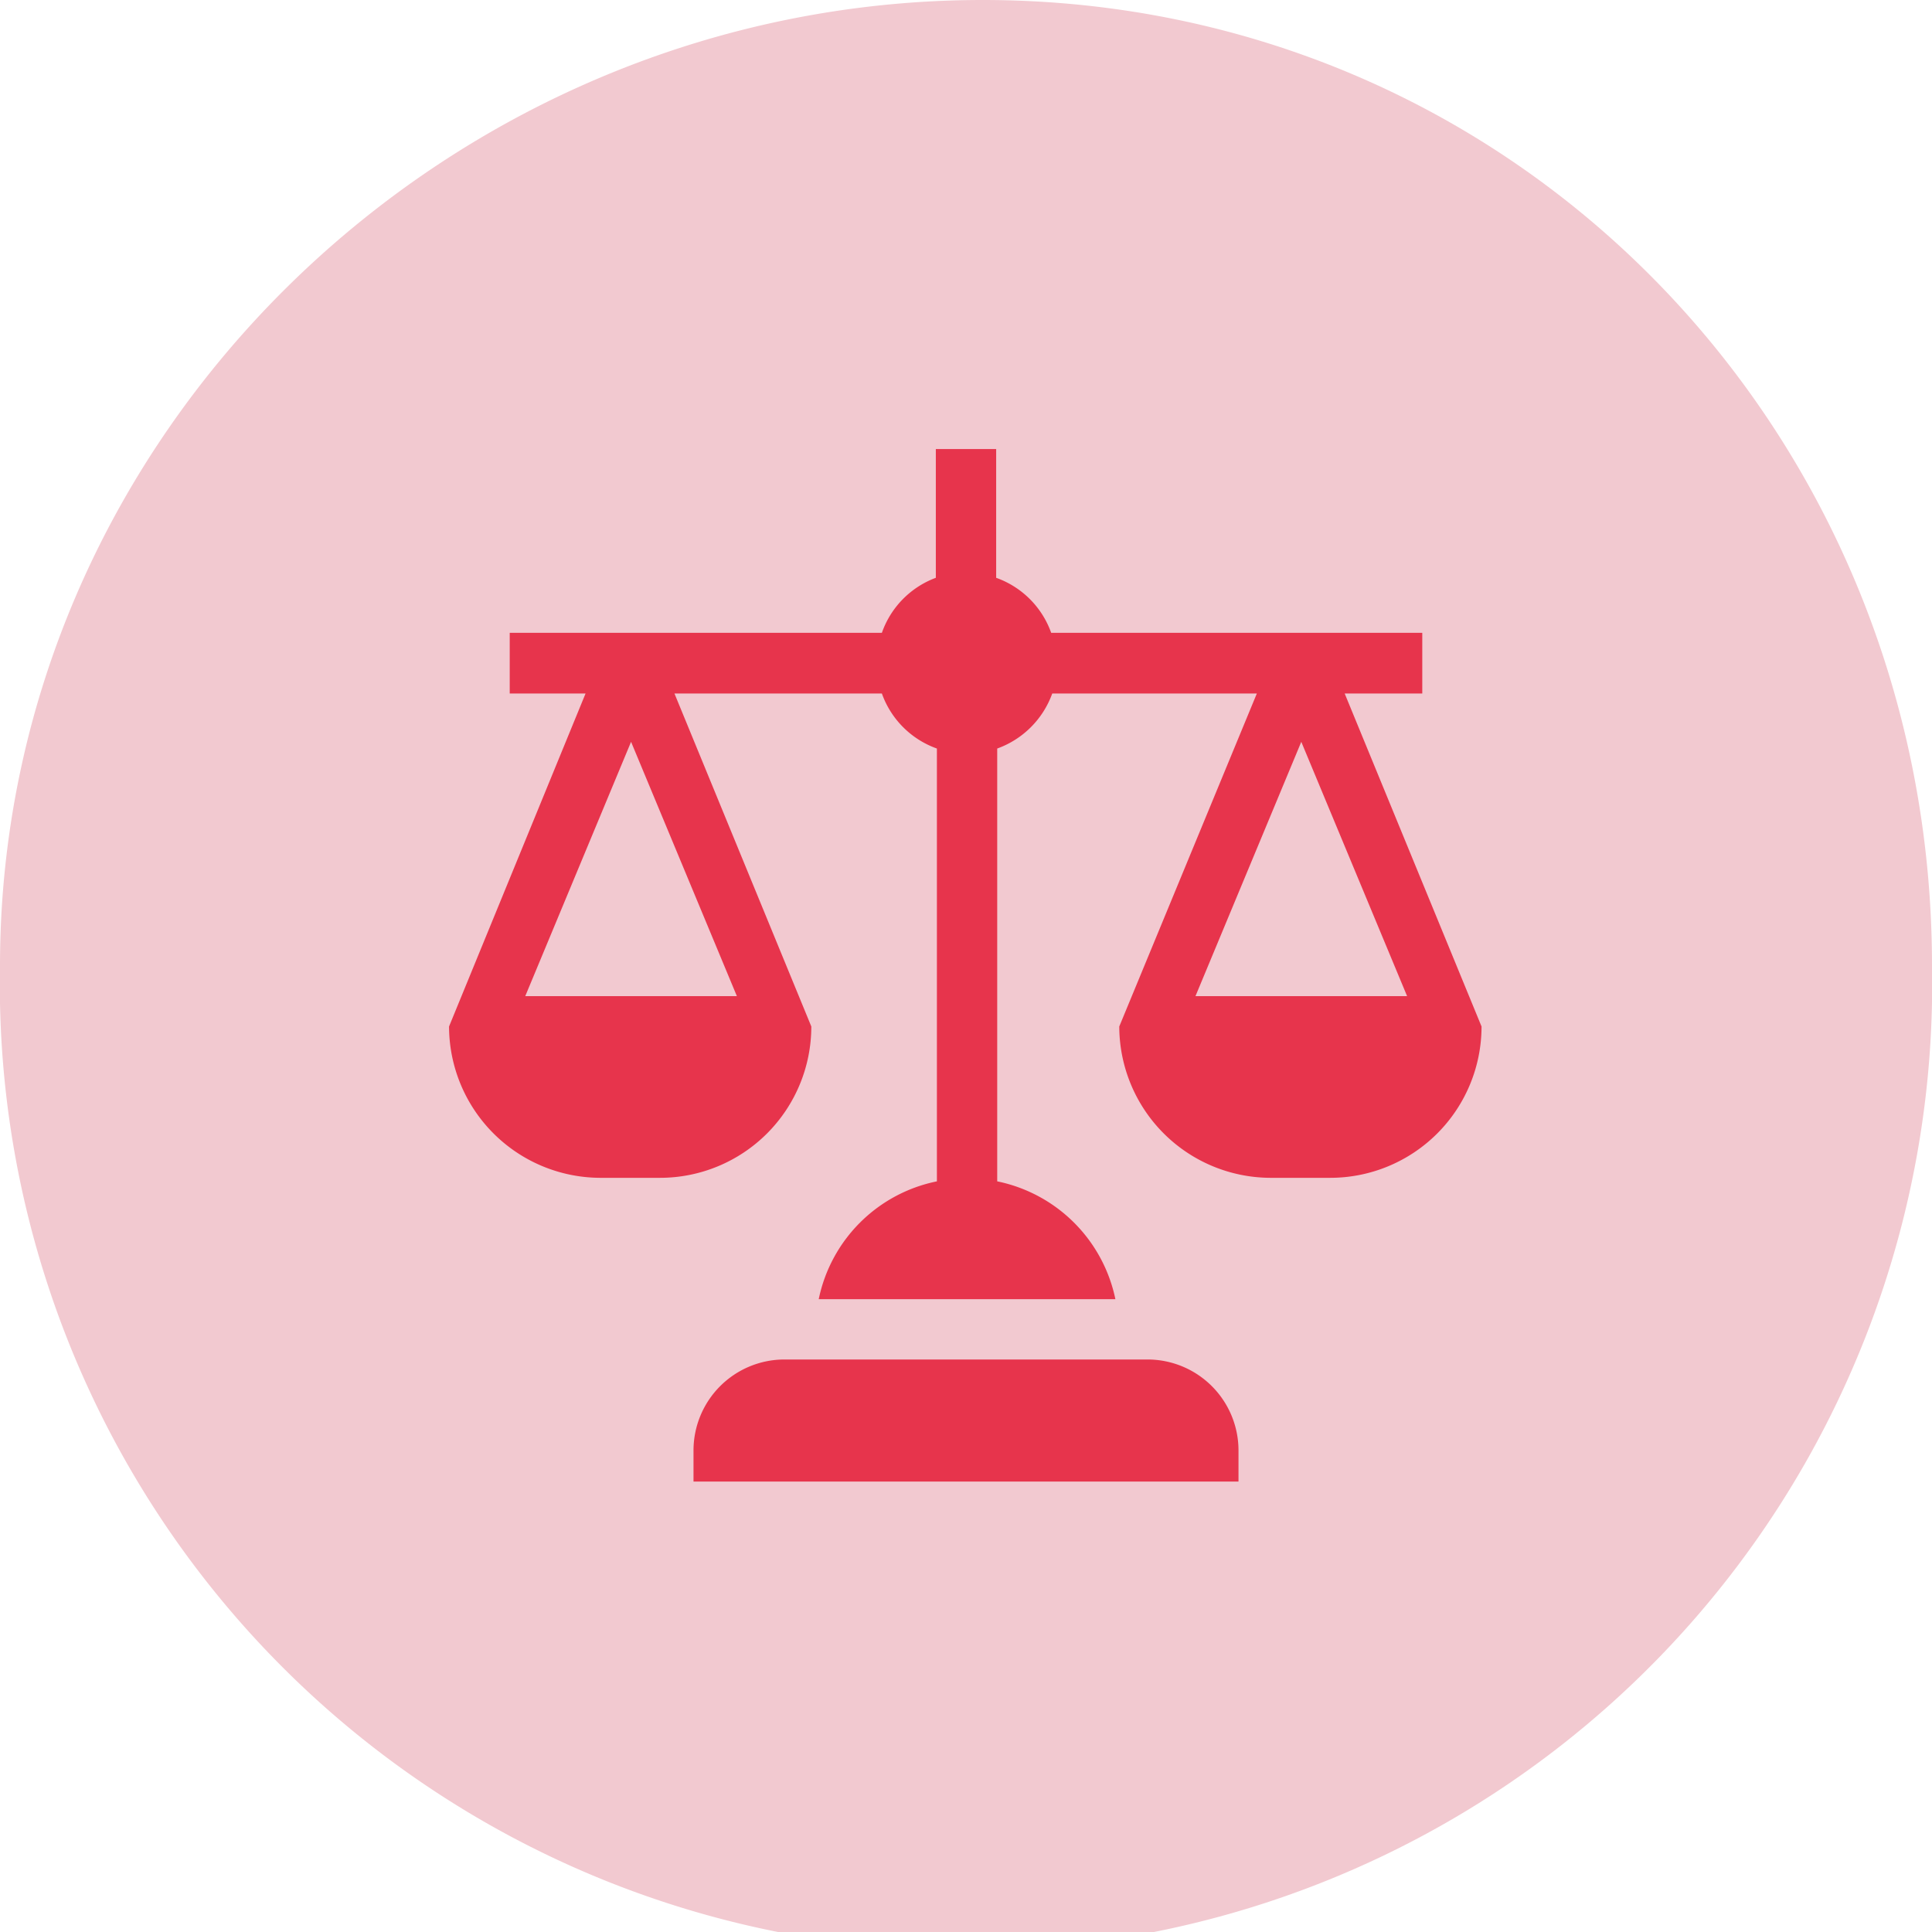
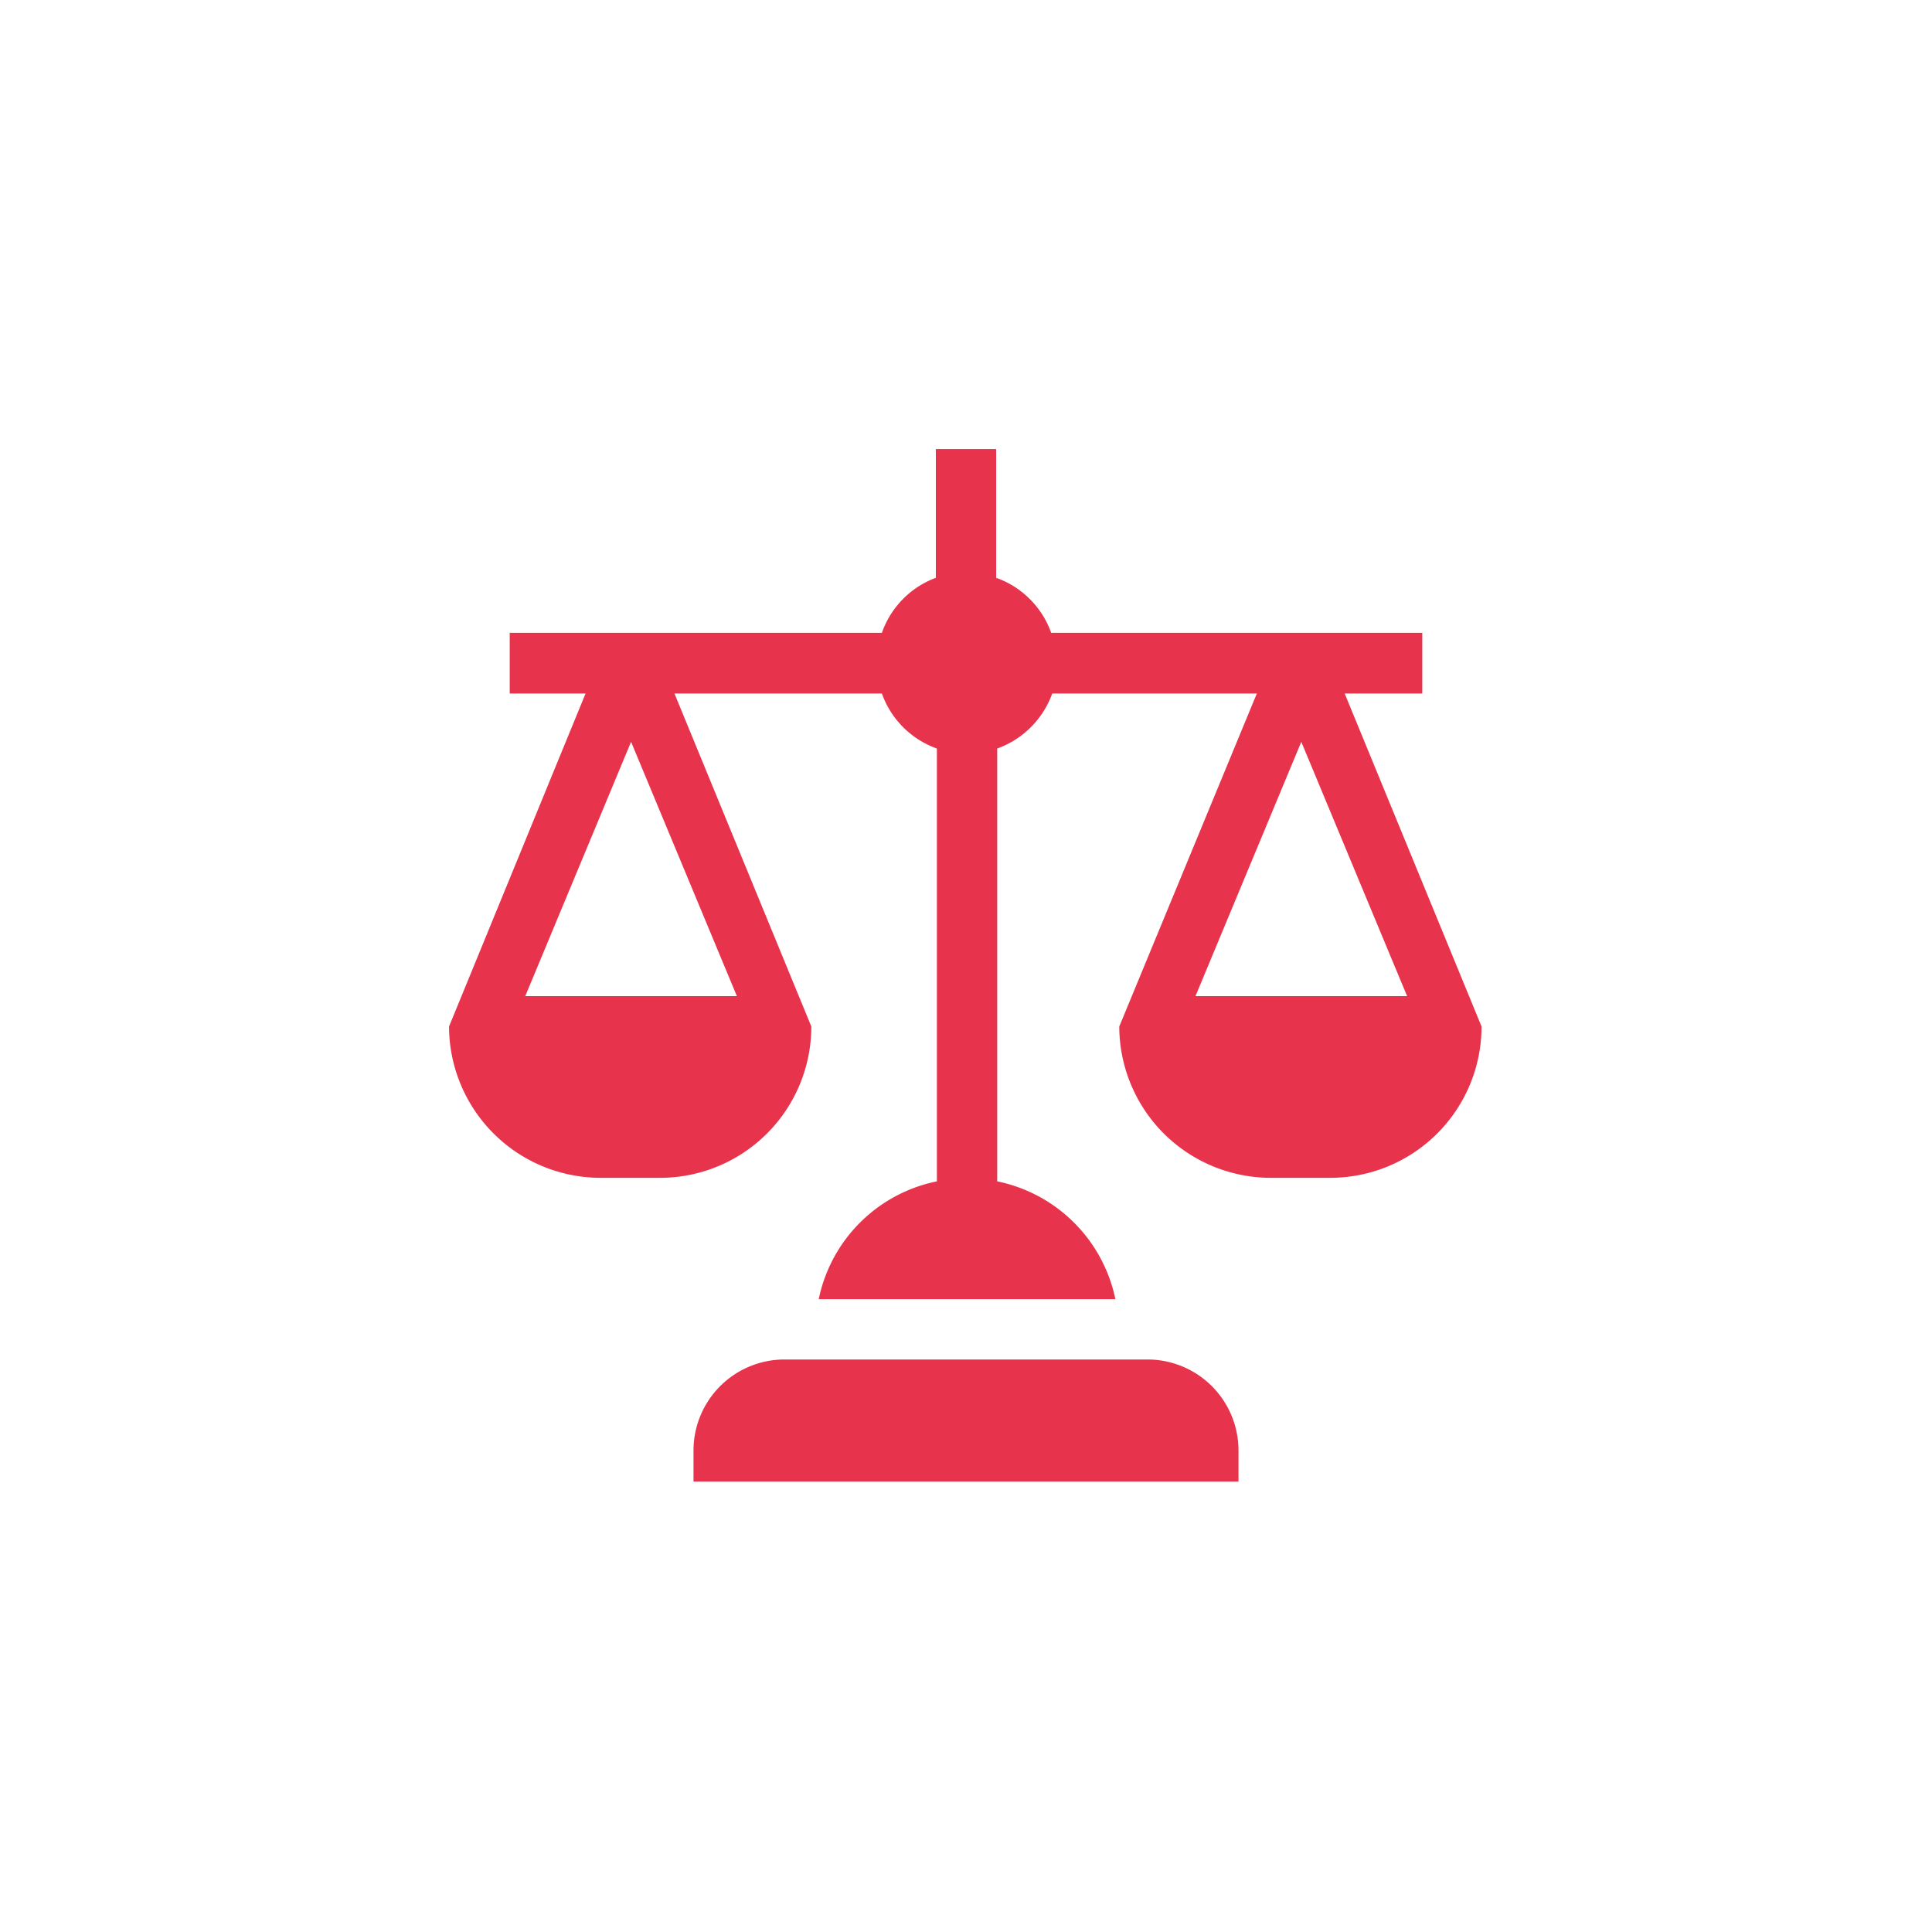
<svg xmlns="http://www.w3.org/2000/svg" viewBox="0 0 54.77 54.77">
  <defs>
    <style>.cls-1{fill:#f2c9d0;}.cls-2{fill:#e7344c;}</style>
  </defs>
  <g id="Calque_2" data-name="Calque 2">
    <g id="Layer_1" data-name="Layer 1">
      <g id="Situation_Urbanistique_-_15" data-name="Situation Urbanistique - 15">
-         <path id="Icon.BG" class="cls-1" d="M27.86,0C43,0,54.77,12.26,54.77,27.38A27.39,27.39,0,1,1,0,27.38C0,12.26,12.74,0,27.86,0Z" />
        <g id="balance">
          <path id="Tracé_11366" data-name="Tracé 11366" class="cls-2" d="M35.11,41.12a2.58,2.58,0,0,0-2.58-2.58H22.23a2.58,2.58,0,0,0-2.57,2.58h0V42H35.11Z" />
          <path id="Tracé_11367" data-name="Tracé 11367" class="cls-2" d="M40.32,19.66V17.94H29.8a2.57,2.57,0,0,0-1.56-1.56V12.73H26.53v3.65A2.57,2.57,0,0,0,25,17.94H14.45v1.72H16.6L12.73,29.1A4.3,4.3,0,0,0,17,33.39h1.71A4.29,4.29,0,0,0,23,29.1l-3.88-9.44H25a2.57,2.57,0,0,0,1.56,1.56V33.49a4.29,4.29,0,0,0-3.35,3.34h8.41a4.3,4.3,0,0,0-3.35-3.34V21.22a2.59,2.59,0,0,0,1.56-1.56h5.8L31.73,29.1A4.3,4.3,0,0,0,36,33.39h1.71A4.29,4.29,0,0,0,42,29.1l-3.88-9.44ZM20.89,28.24h-6l3-7.21Zm19,0h-6l3-7.21Z" />
        </g>
      </g>
    </g>
  </g>
</svg>